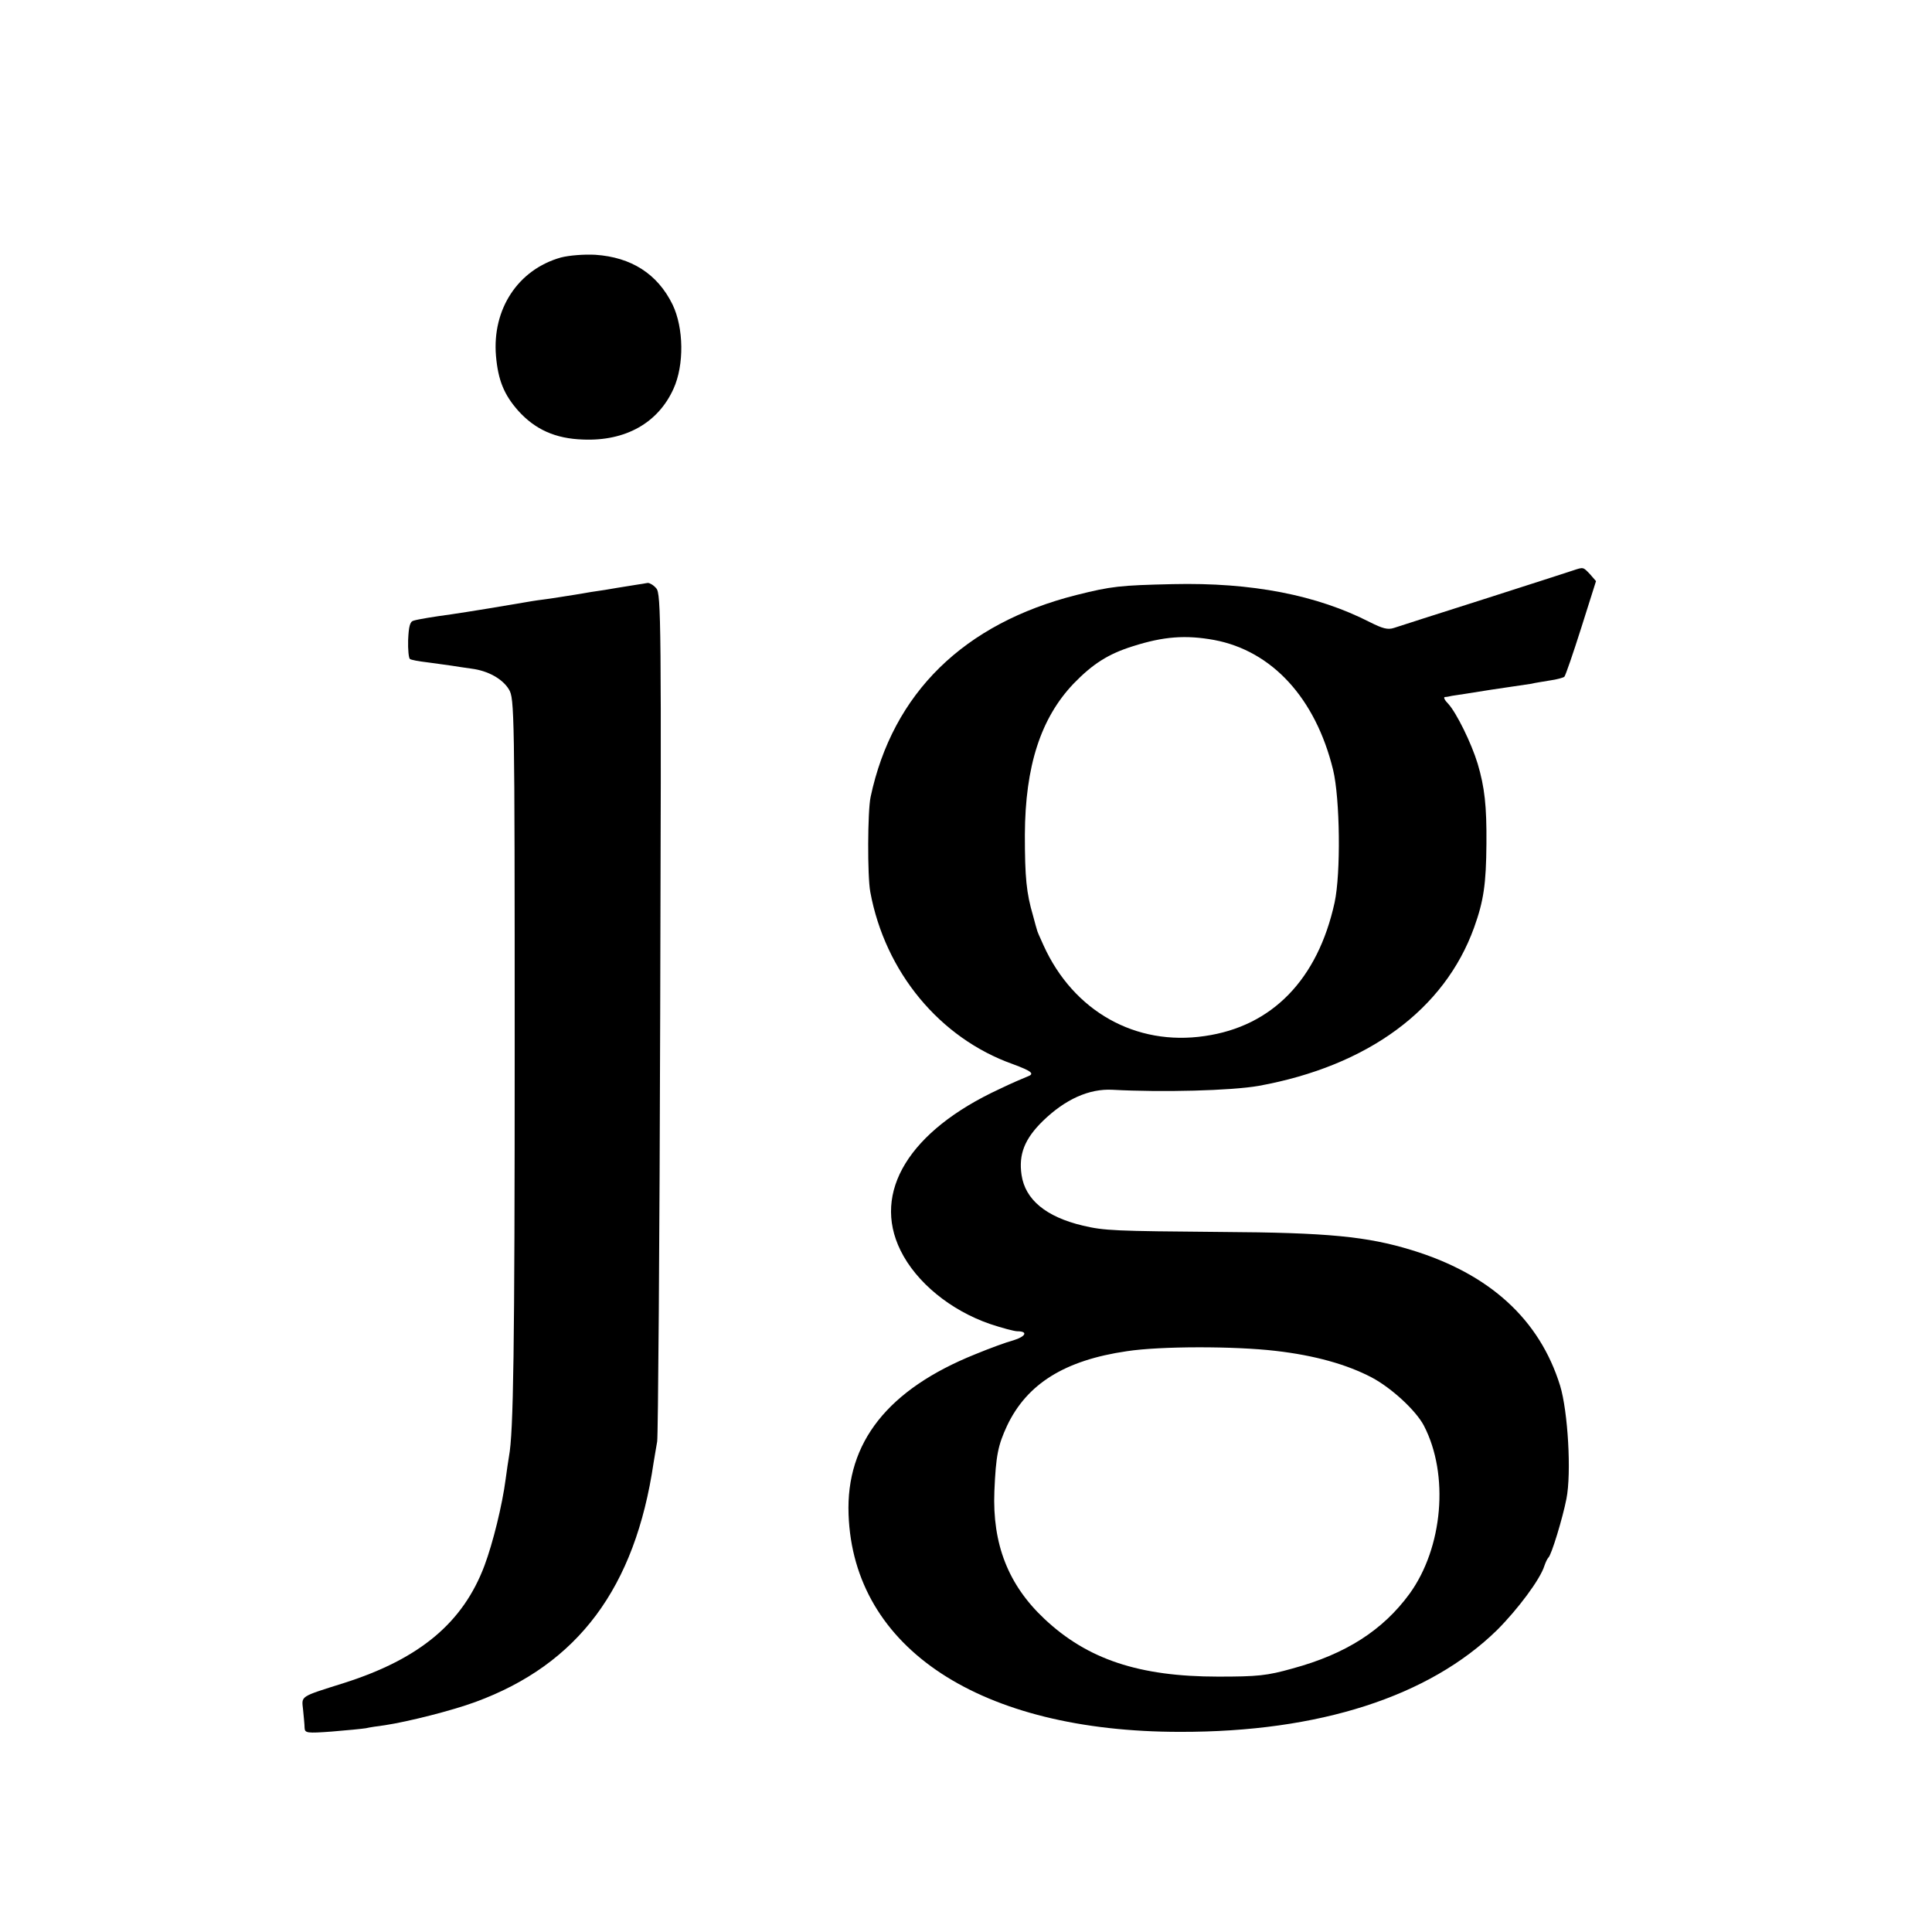
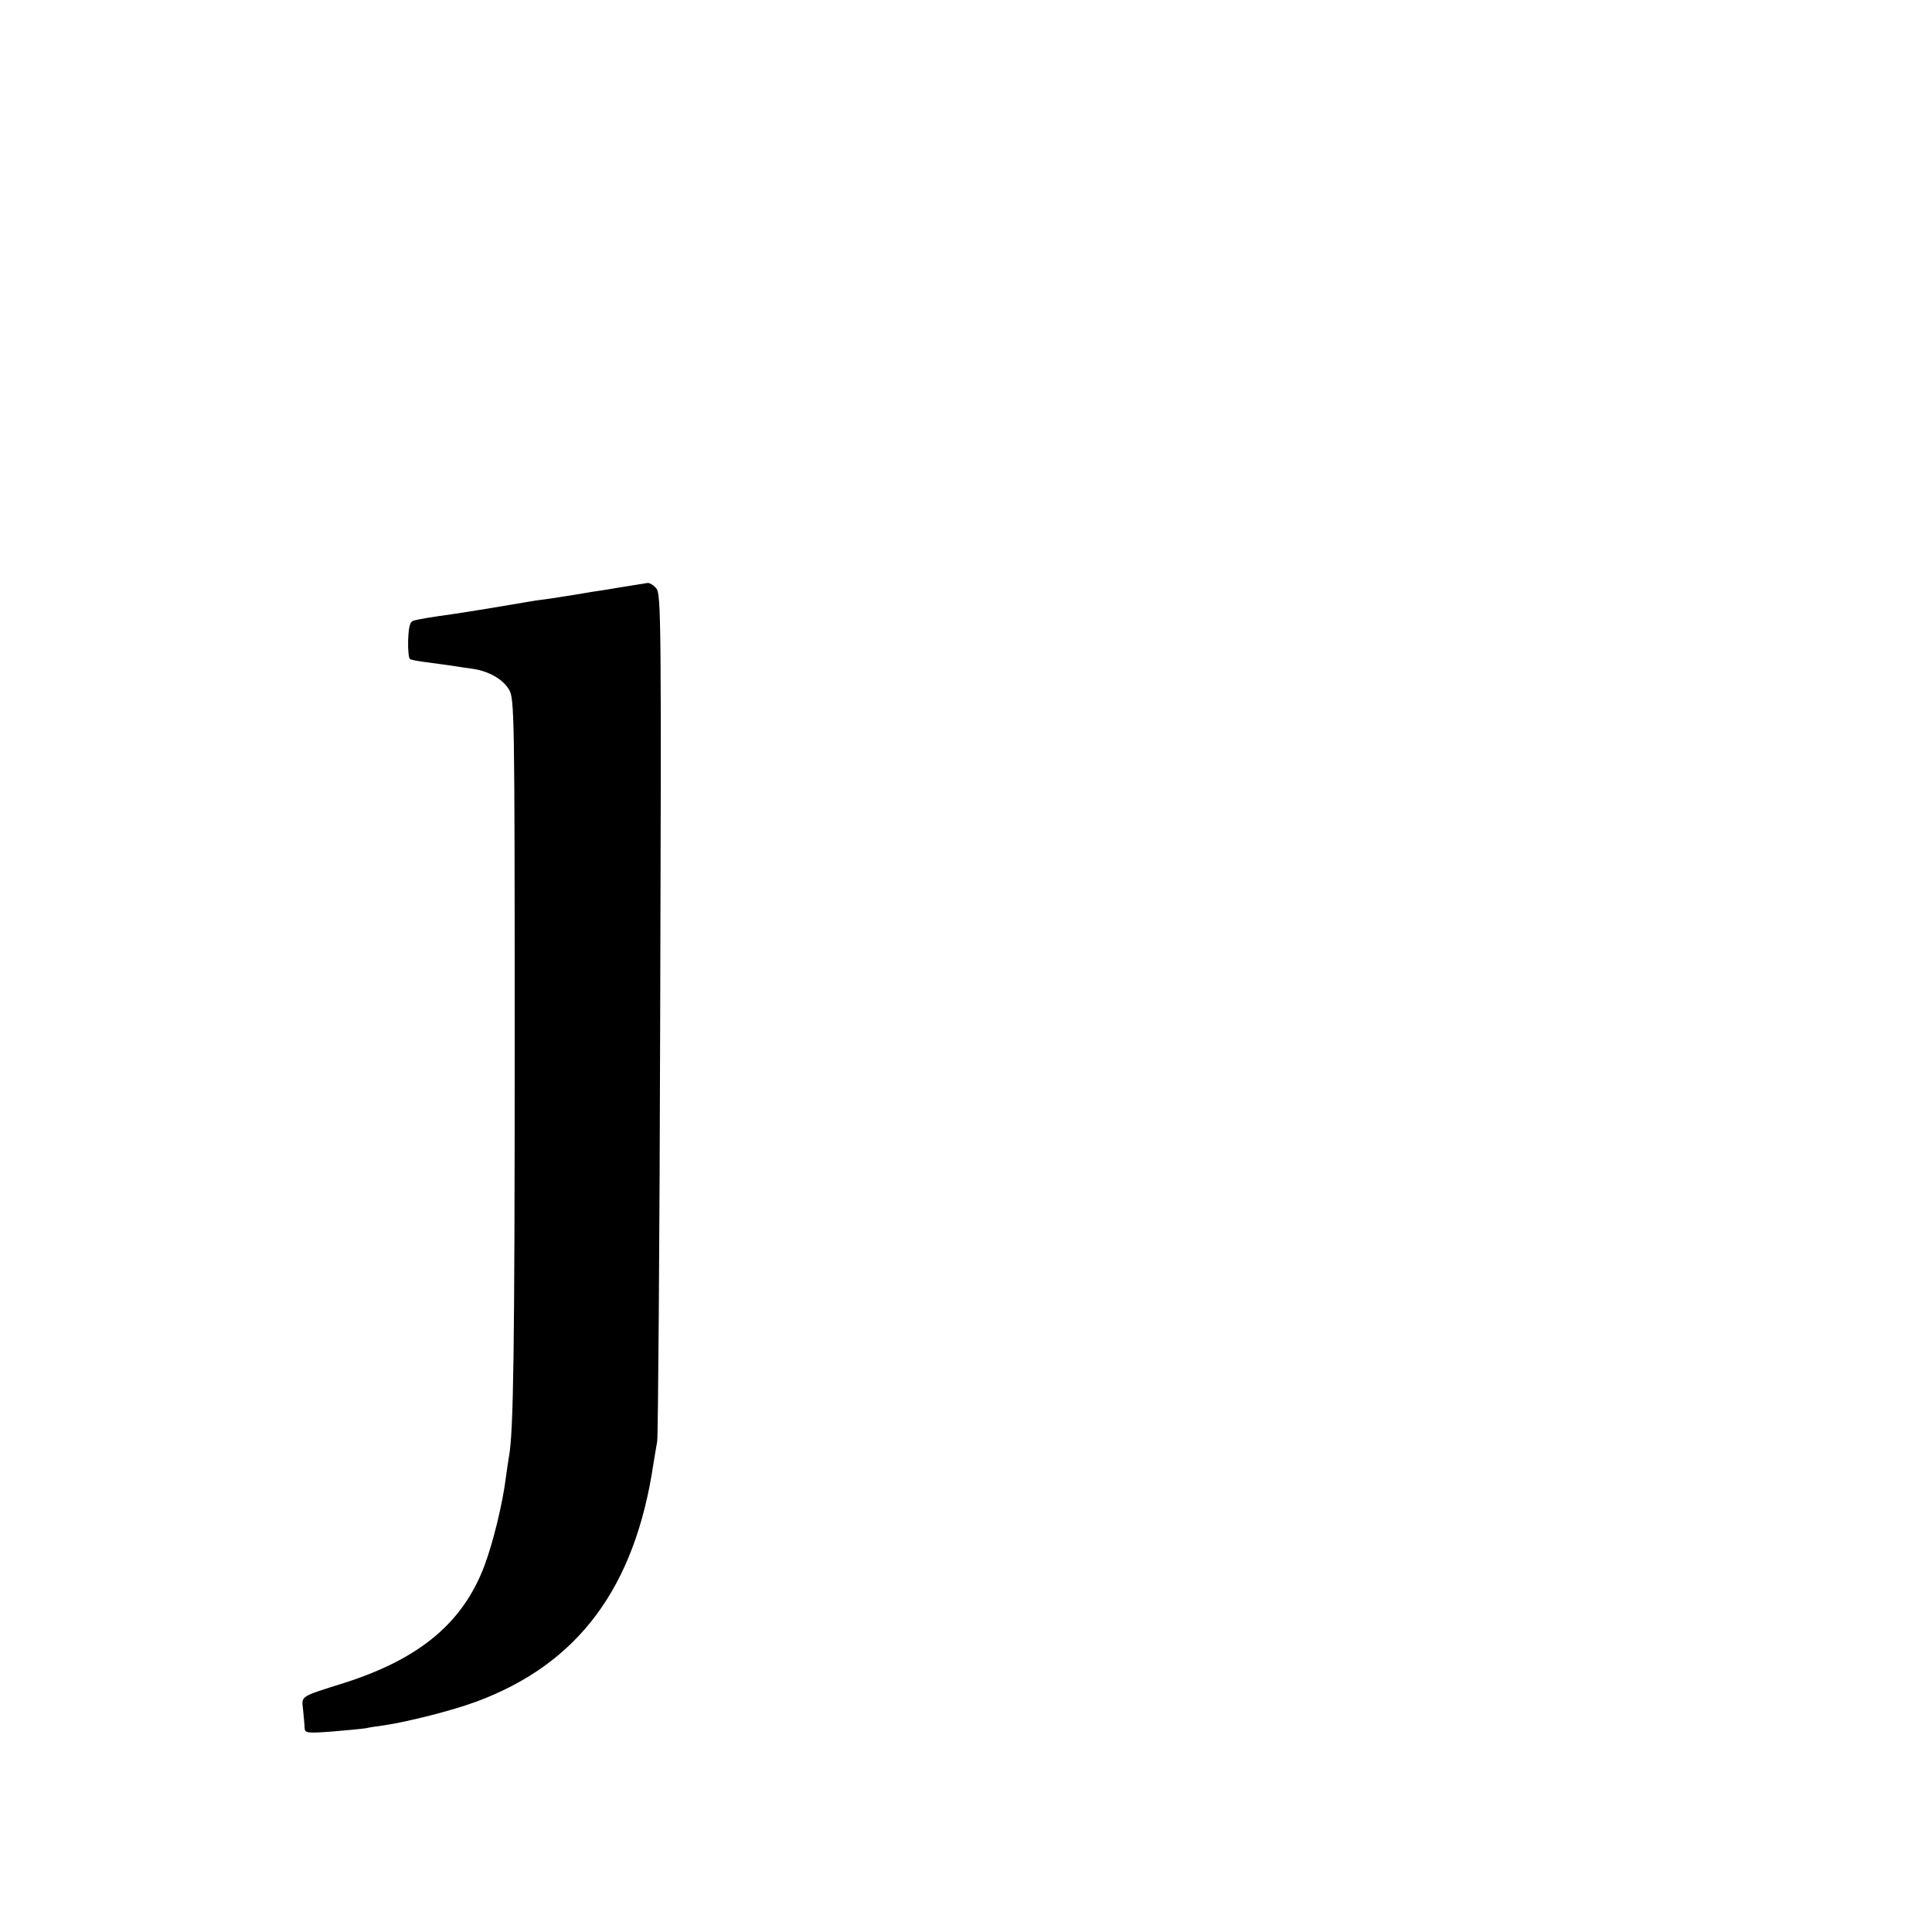
<svg xmlns="http://www.w3.org/2000/svg" version="1.0" width="640pt" height="640pt" viewBox="0 0 640 640" preserveAspectRatio="xMidYMid meet">
  <g transform="translate(0,640) scale(0.1,-0.1)" fill="#000000" stroke="none">
-     <path d="M1858 5547 c-142 -40 -228 -171 -215 -326 7 -81 27 -129 74 -182 56 -62 123 -92 214 -95 141 -6 249 55 300 168 36 79 34 202 -3 279 -50 102 -137 157 -256 165 -38 2 -87 -2 -114 -9z" />
-     <path d="M5210 4510 c-14 -5 -146 -47 -295 -95 -148 -47 -282 -90 -297 -95 -21 -7 -38 -2 -80 19 -176 90 -391 132 -653 126 -176 -4 -203 -7 -319 -36 -373 -94 -609 -325 -682 -669 -10 -46 -11 -263 -1 -315 49 -265 230 -484 472 -570 62 -23 74 -32 49 -41 -10 -4 -53 -22 -94 -42 -298 -138 -422 -341 -327 -534 52 -106 166 -199 297 -244 39 -13 80 -24 90 -24 36 0 29 -17 -13 -30 -23 -6 -80 -27 -126 -46 -289 -116 -429 -292 -420 -531 16 -444 437 -720 1098 -720 461 -1 825 117 1050 337 69 69 143 168 157 213 4 12 10 24 13 27 10 7 48 133 60 195 17 85 5 290 -21 375 -68 219 -233 370 -492 449 -147 45 -277 58 -631 60 -353 3 -386 4 -458 21 -122 29 -191 86 -203 168 -10 68 10 119 70 178 75 73 154 108 231 104 165 -9 394 -3 485 13 362 66 615 253 713 524 32 89 40 145 41 278 1 126 -6 187 -29 265 -21 69 -70 168 -97 198 -12 12 -17 22 -12 23 5 0 16 2 24 4 8 1 66 10 128 20 62 9 123 18 135 20 11 3 39 7 62 11 22 3 43 9 47 12 4 4 29 77 56 162 l49 155 -20 23 c-23 24 -21 24 -57 12z m-1188 -230 c192 -36 336 -193 394 -430 23 -95 26 -343 5 -440 -56 -255 -207 -410 -430 -442 -229 -34 -435 82 -534 300 -12 26 -22 49 -22 52 -1 3 -7 24 -13 47 -22 75 -27 126 -27 268 1 228 53 387 162 501 63 65 115 98 195 123 103 33 176 38 270 21z m204 -2355 c130 -15 236 -45 318 -88 66 -35 147 -110 173 -160 84 -162 63 -404 -48 -557 -88 -120 -210 -199 -387 -247 -85 -24 -116 -27 -247 -27 -261 0 -433 57 -576 192 -119 112 -172 247 -165 422 5 119 12 152 42 217 66 139 191 217 397 247 111 17 357 17 493 1z" />
+     <path d="M1858 5547 z" />
    <path d="M2090 4460 c-25 -4 -63 -10 -85 -14 -22 -3 -67 -10 -100 -16 -33 -5 -80 -13 -105 -16 -25 -3 -54 -8 -65 -10 -33 -6 -197 -33 -240 -39 -59 -8 -108 -16 -125 -21 -12 -3 -16 -19 -18 -64 -1 -32 2 -61 6 -63 4 -3 30 -8 57 -11 28 -4 64 -9 80 -11 17 -3 47 -7 67 -10 55 -7 103 -34 124 -69 18 -30 19 -69 19 -1181 0 -1010 -4 -1280 -19 -1360 -2 -11 -7 -45 -11 -75 -11 -85 -42 -211 -70 -286 -71 -189 -214 -309 -465 -389 -149 -47 -141 -42 -136 -89 2 -22 5 -49 5 -60 1 -17 8 -18 90 -12 50 4 100 9 113 11 12 3 40 7 63 10 78 12 221 48 300 77 340 125 529 378 590 792 4 23 9 55 12 71 3 17 8 655 10 1419 4 1295 3 1390 -13 1407 -9 11 -22 18 -28 18 -6 -1 -31 -5 -56 -9z" />
  </g>
</svg>